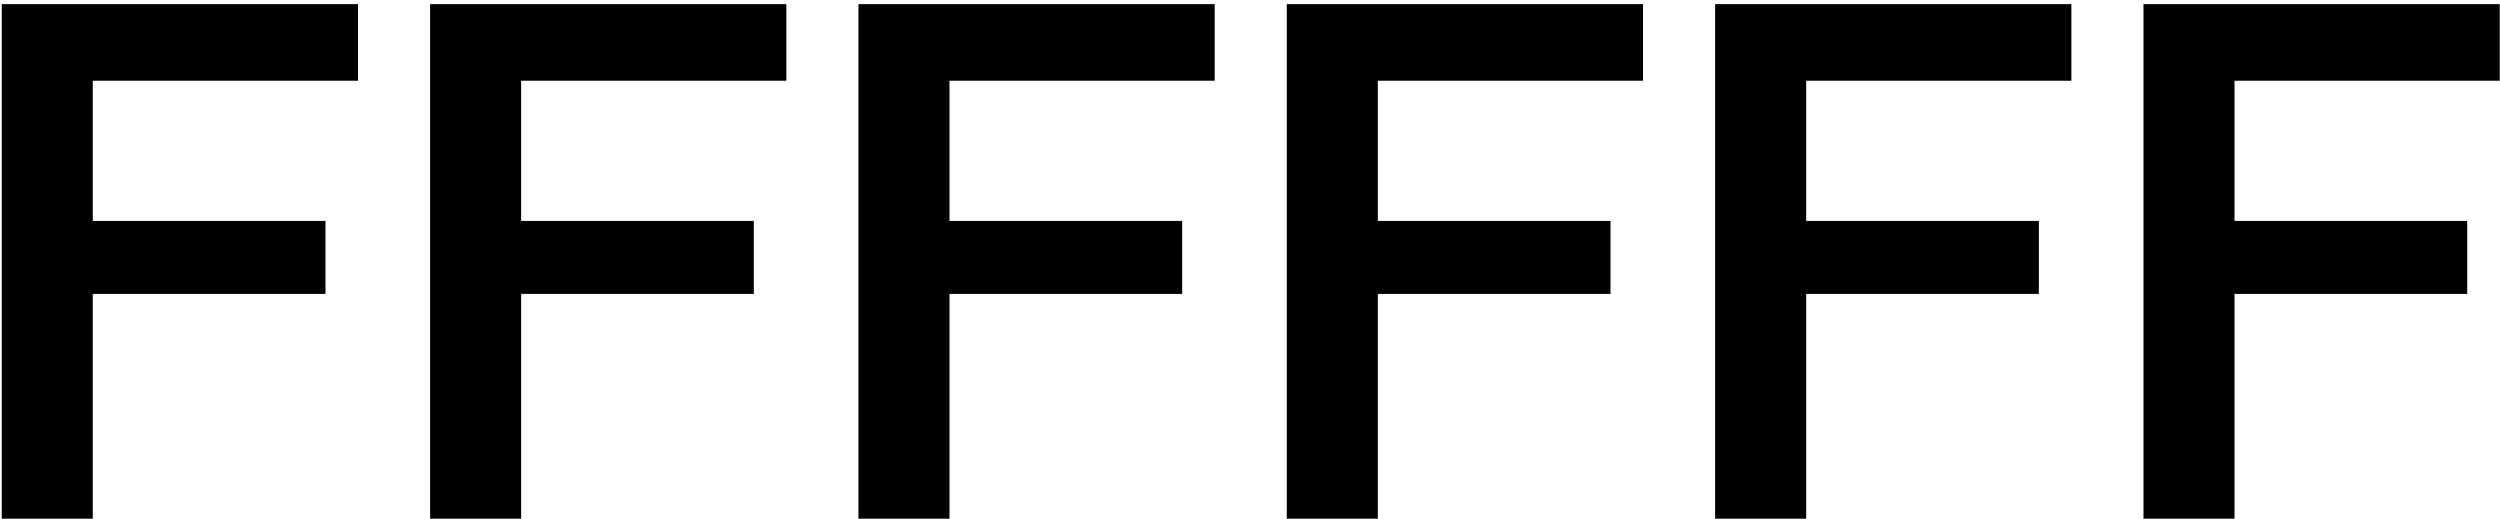
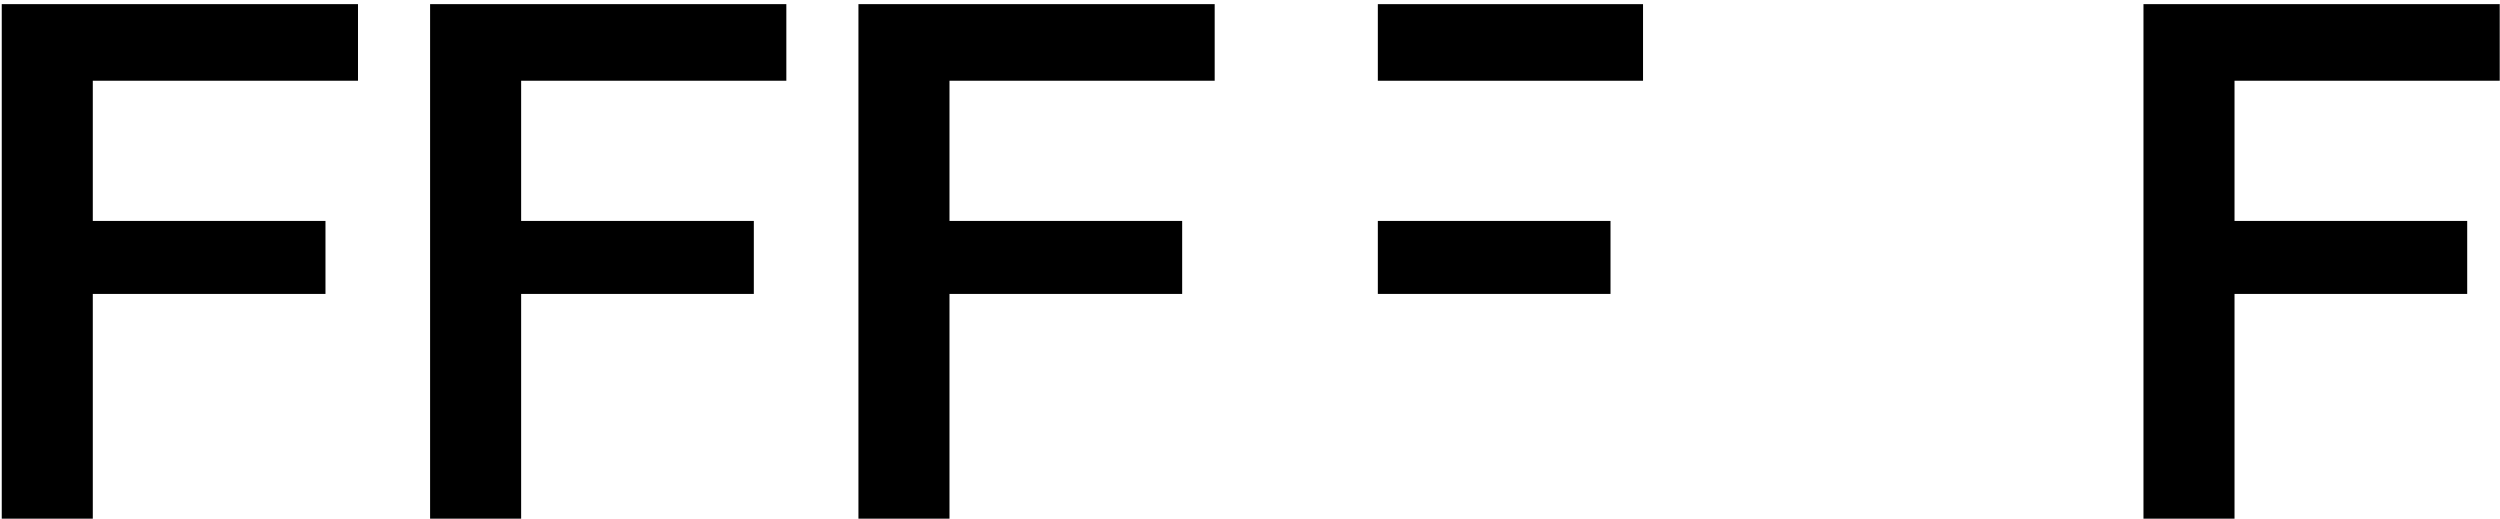
<svg xmlns="http://www.w3.org/2000/svg" width="429" height="89" viewBox="0 0 429 89" fill="none">
  <path d="M61.432 0.712V13.856H15.924V37.912H55.852V50.436H15.924V89H0.3V0.712H61.432Z" fill="black" />
  <path d="M134.936 0.712V13.856H89.428V37.912H129.356V50.436H89.428V89H73.804V0.712H134.936Z" fill="black" />
  <path d="M208.44 0.712V13.856H162.932V37.912H202.86V50.436H162.932V89H147.308V0.712H208.44Z" fill="black" />
-   <path d="M281.944 0.712V13.856H236.436V37.912H276.364V50.436H236.436V89H220.812V0.712H281.944Z" fill="black" />
-   <path d="M355.448 0.712V13.856H309.94V37.912H349.868V50.436H309.94V89H294.316V0.712H355.448Z" fill="black" />
+   <path d="M281.944 0.712V13.856H236.436V37.912H276.364V50.436H236.436V89V0.712H281.944Z" fill="black" />
  <path d="M428.952 0.712V13.856H383.444V37.912H423.372V50.436H383.444V89H367.82V0.712H428.952Z" fill="black" />
</svg>